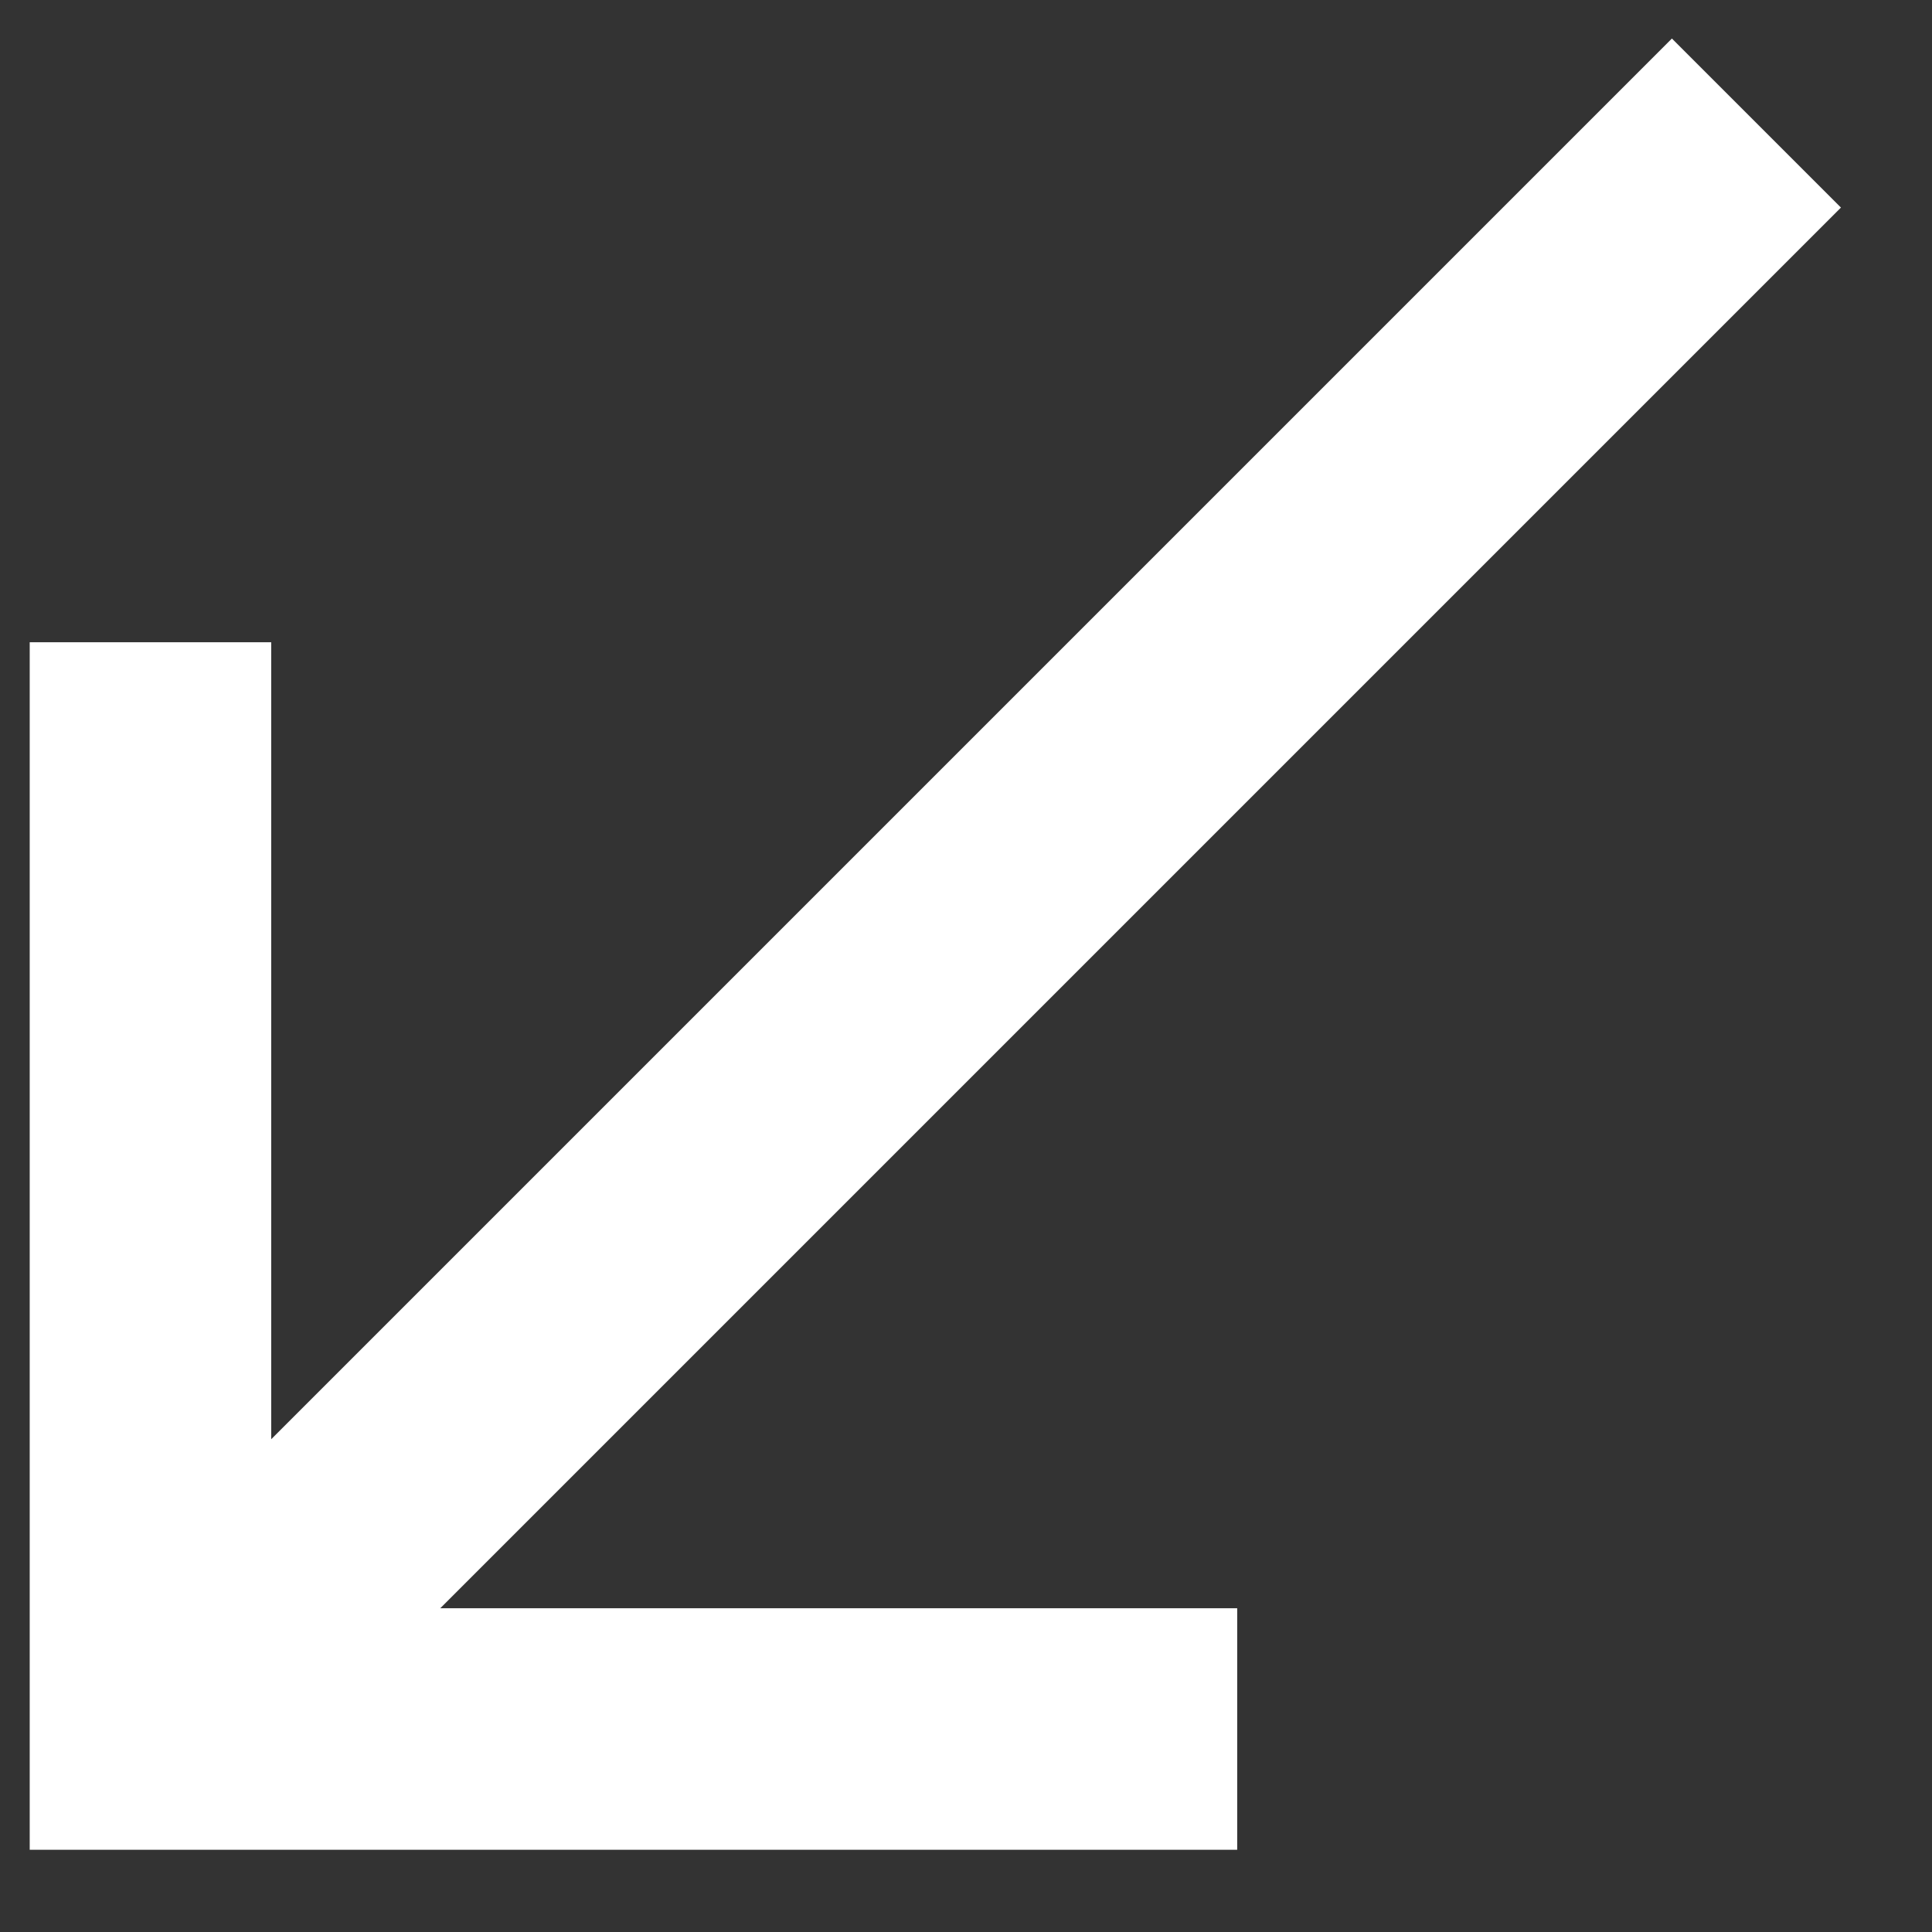
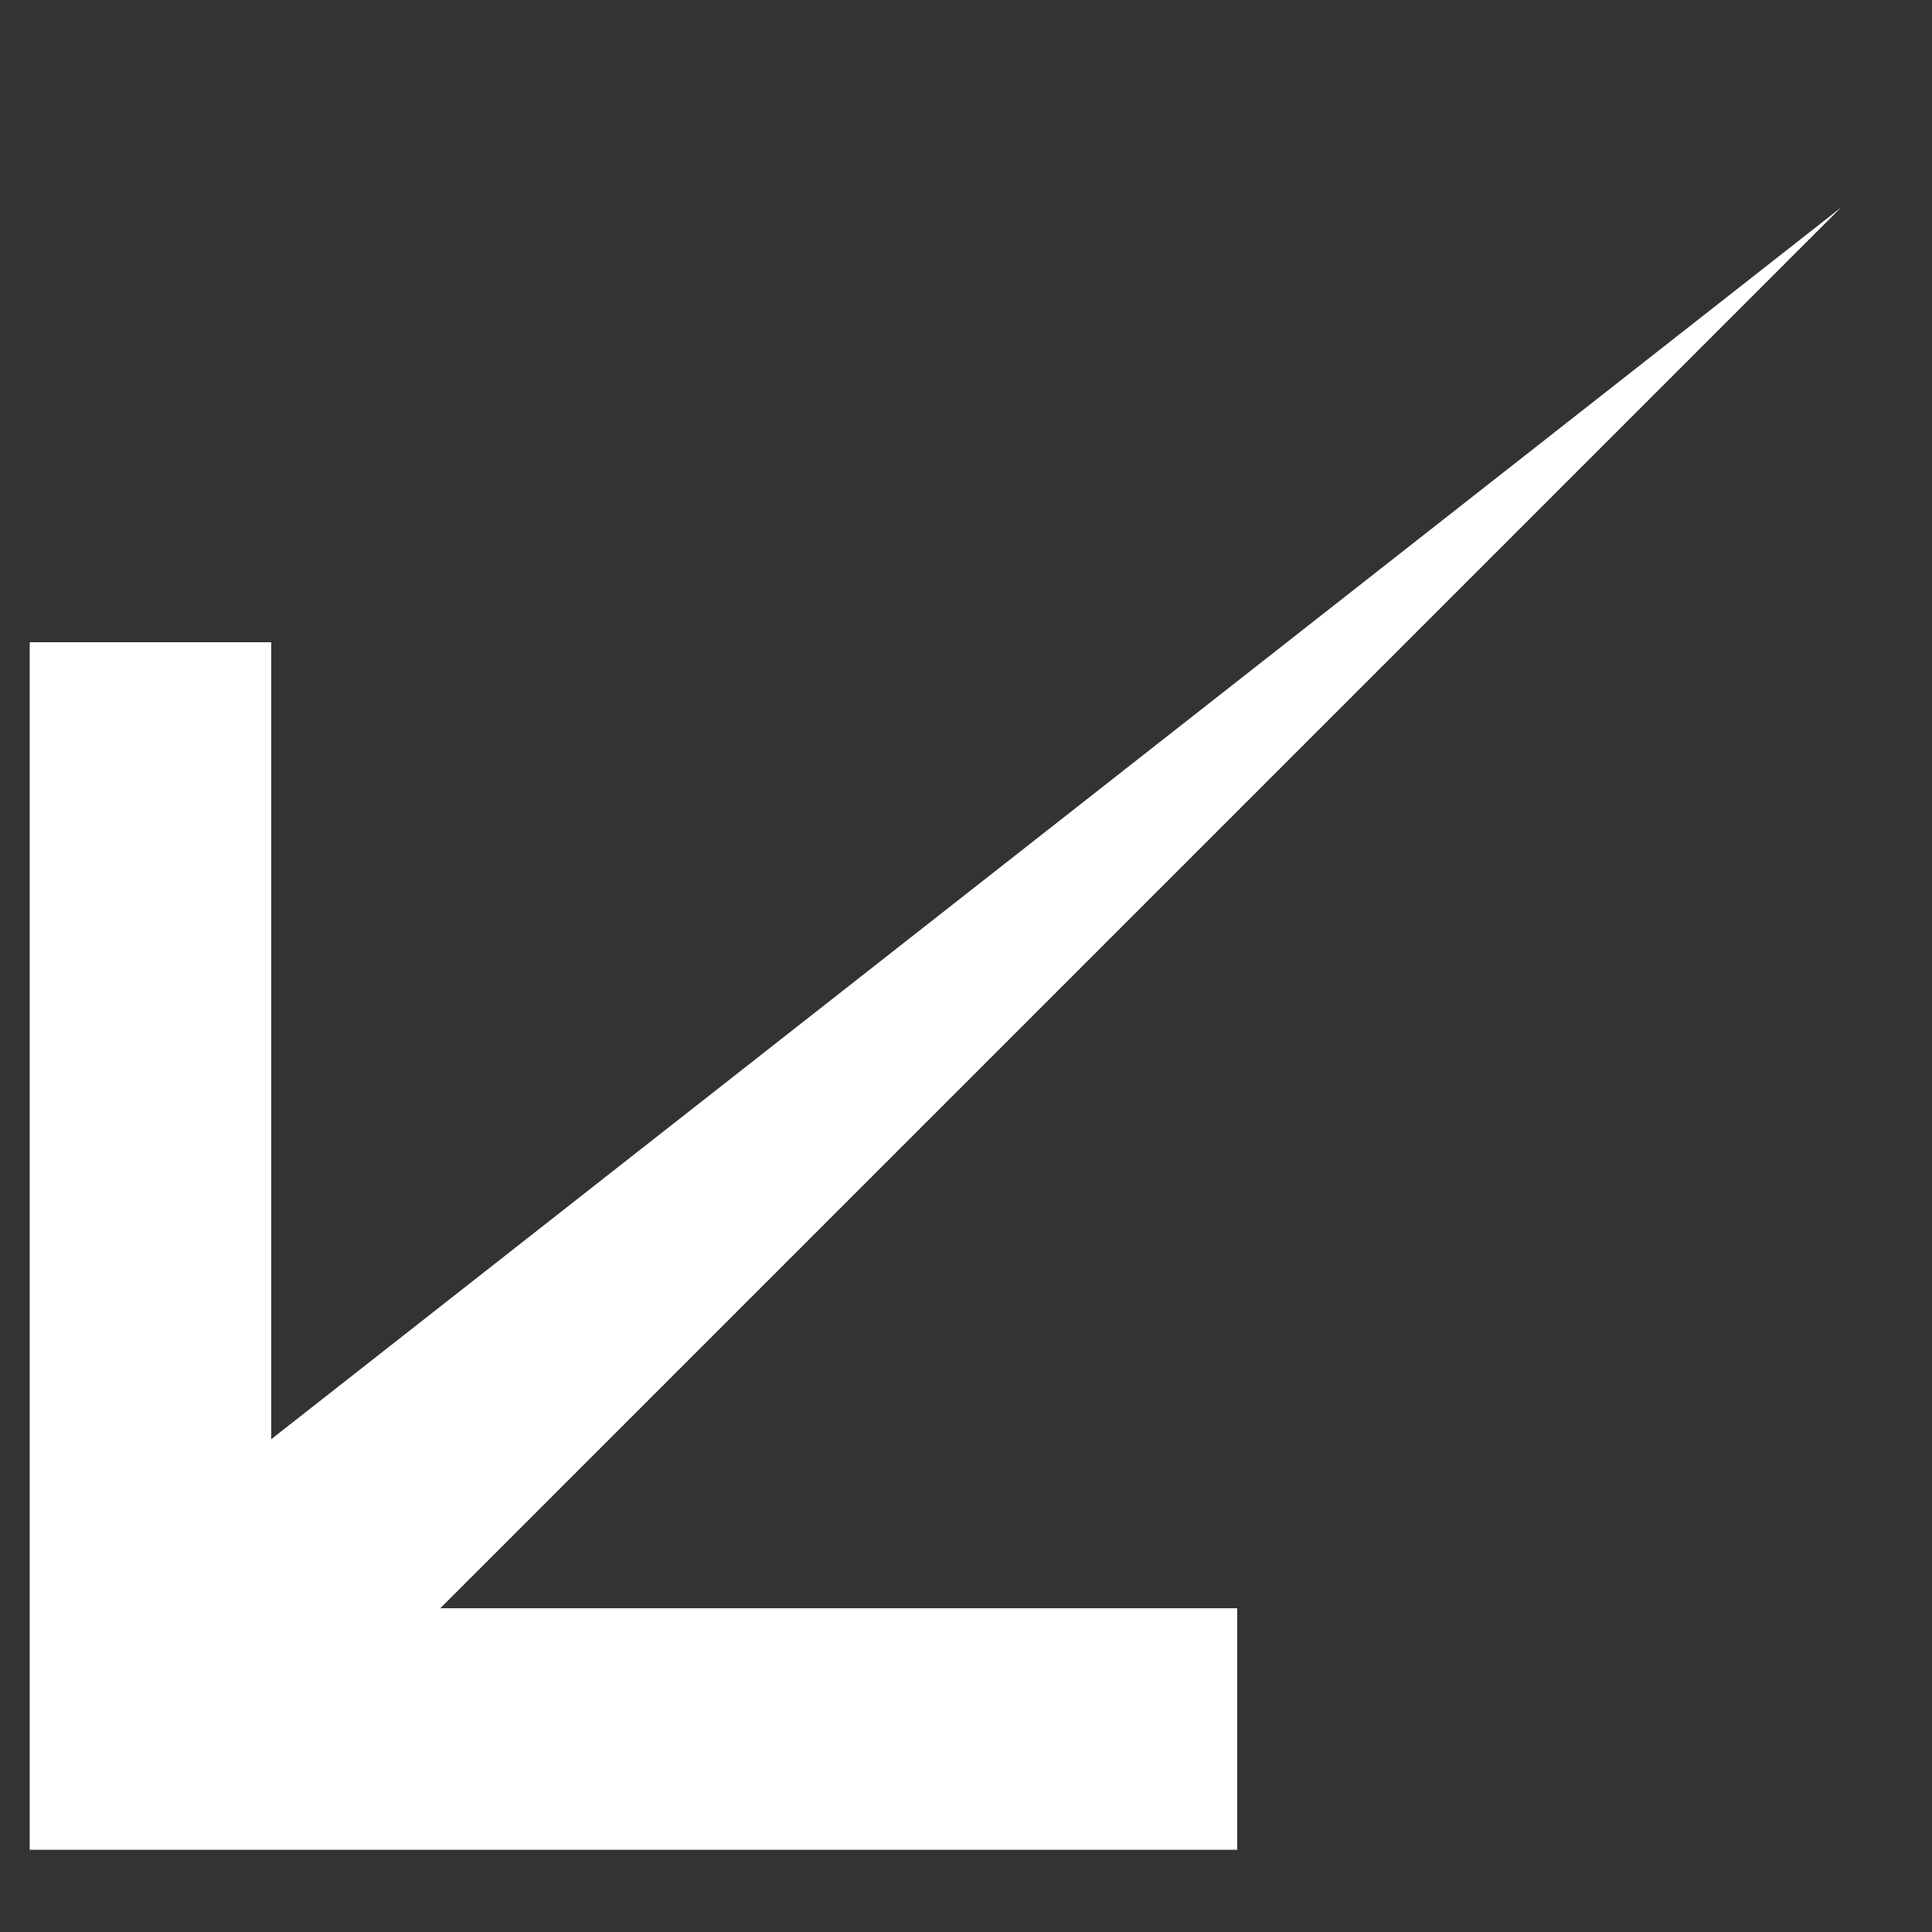
<svg xmlns="http://www.w3.org/2000/svg" width="16" height="16" viewBox="0 0 16 16" fill="none">
  <rect x="0" y="0" width="16" height="16" fill="#333333" stroke="none" />
-   <path d="M0.246 15.319V5.319H2.246V11.919L13.846 0.319L15.246 1.719L3.646 13.319H10.246V15.319H0.246Z" fill="white" />
+   <path d="M0.246 15.319V5.319H2.246V11.919L15.246 1.719L3.646 13.319H10.246V15.319H0.246Z" fill="white" />
</svg>